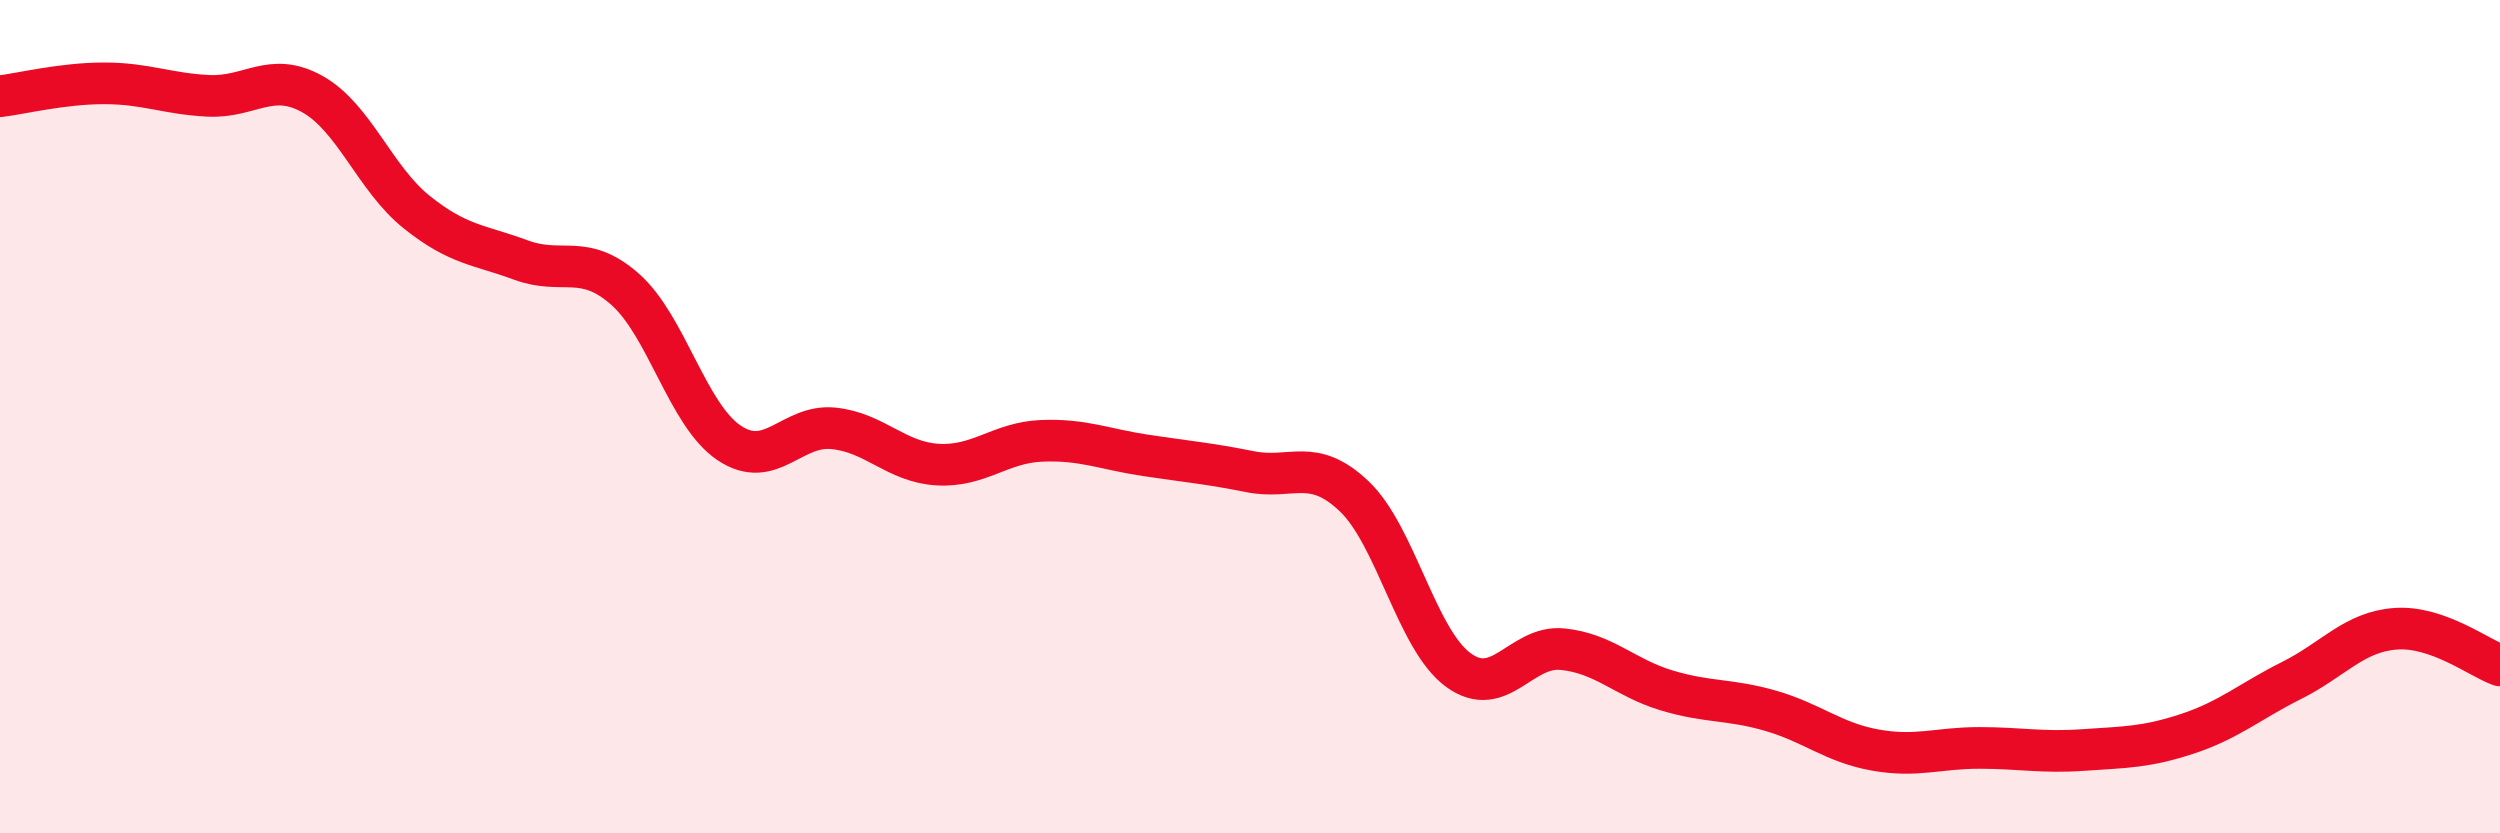
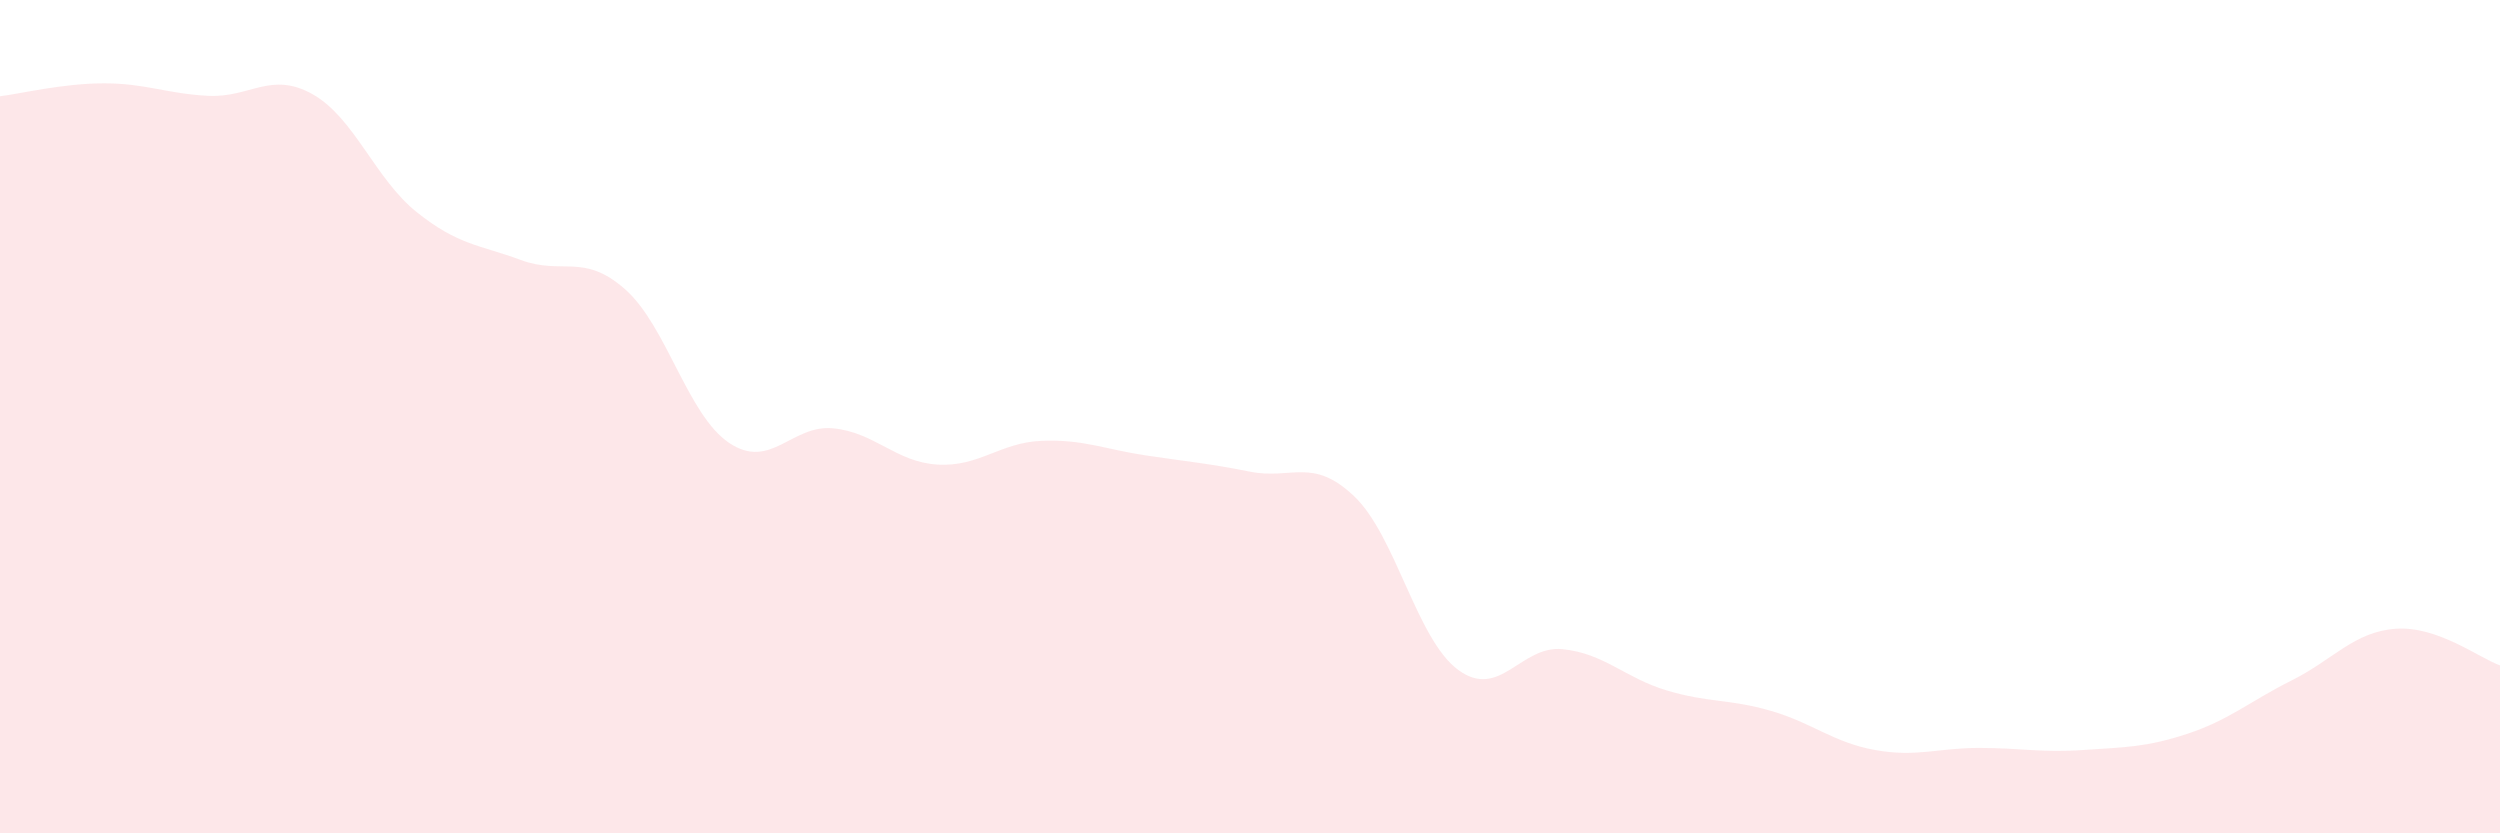
<svg xmlns="http://www.w3.org/2000/svg" width="60" height="20" viewBox="0 0 60 20">
  <path d="M 0,2.31 C 0.5,2.25 1.5,2 2.5,2 C 3.5,2 4,2.25 5,2.3 C 6,2.35 6.5,1.7 7.5,2.26 C 8.5,2.82 9,4.29 10,5.09 C 11,5.89 11.5,5.87 12.5,6.24 C 13.5,6.61 14,6.06 15,6.94 C 16,7.82 16.5,9.96 17.5,10.63 C 18.5,11.3 19,10.18 20,10.28 C 21,10.38 21.5,11.09 22.5,11.15 C 23.5,11.21 24,10.62 25,10.58 C 26,10.54 26.5,10.78 27.5,10.93 C 28.5,11.08 29,11.12 30,11.32 C 31,11.52 31.5,10.96 32.5,11.91 C 33.5,12.86 34,15.35 35,16.08 C 36,16.81 36.5,15.48 37.5,15.58 C 38.5,15.68 39,16.27 40,16.57 C 41,16.87 41.5,16.77 42.5,17.06 C 43.5,17.35 44,17.82 45,18 C 46,18.18 46.5,17.95 47.5,17.95 C 48.5,17.95 49,18.07 50,18 C 51,17.93 51.5,17.94 52.5,17.61 C 53.5,17.28 54,16.83 55,16.33 C 56,15.83 56.5,15.16 57.5,15.09 C 58.5,15.02 59.5,15.79 60,15.97L60 20L0 20Z" fill="#EB0A25" opacity="0.1" stroke-linecap="round" stroke-linejoin="round" />
-   <path d="M 0,2.31 C 0.5,2.25 1.5,2 2.5,2 C 3.5,2 4,2.25 5,2.3 C 6,2.35 6.5,1.7 7.5,2.26 C 8.5,2.82 9,4.29 10,5.09 C 11,5.89 11.5,5.87 12.5,6.24 C 13.5,6.61 14,6.06 15,6.94 C 16,7.82 16.5,9.96 17.5,10.63 C 18.5,11.3 19,10.18 20,10.28 C 21,10.38 21.5,11.09 22.5,11.15 C 23.5,11.21 24,10.62 25,10.58 C 26,10.54 26.5,10.78 27.5,10.93 C 28.5,11.08 29,11.12 30,11.32 C 31,11.52 31.5,10.96 32.5,11.91 C 33.5,12.86 34,15.35 35,16.08 C 36,16.81 36.5,15.48 37.5,15.58 C 38.5,15.68 39,16.27 40,16.57 C 41,16.87 41.5,16.77 42.5,17.06 C 43.5,17.35 44,17.82 45,18 C 46,18.18 46.5,17.95 47.5,17.95 C 48.5,17.95 49,18.07 50,18 C 51,17.93 51.5,17.94 52.5,17.61 C 53.5,17.28 54,16.83 55,16.33 C 56,15.83 56.5,15.16 57.5,15.09 C 58.5,15.02 59.5,15.79 60,15.97" stroke="#EB0A25" stroke-width="1" fill="none" stroke-linecap="round" stroke-linejoin="round" />
</svg>